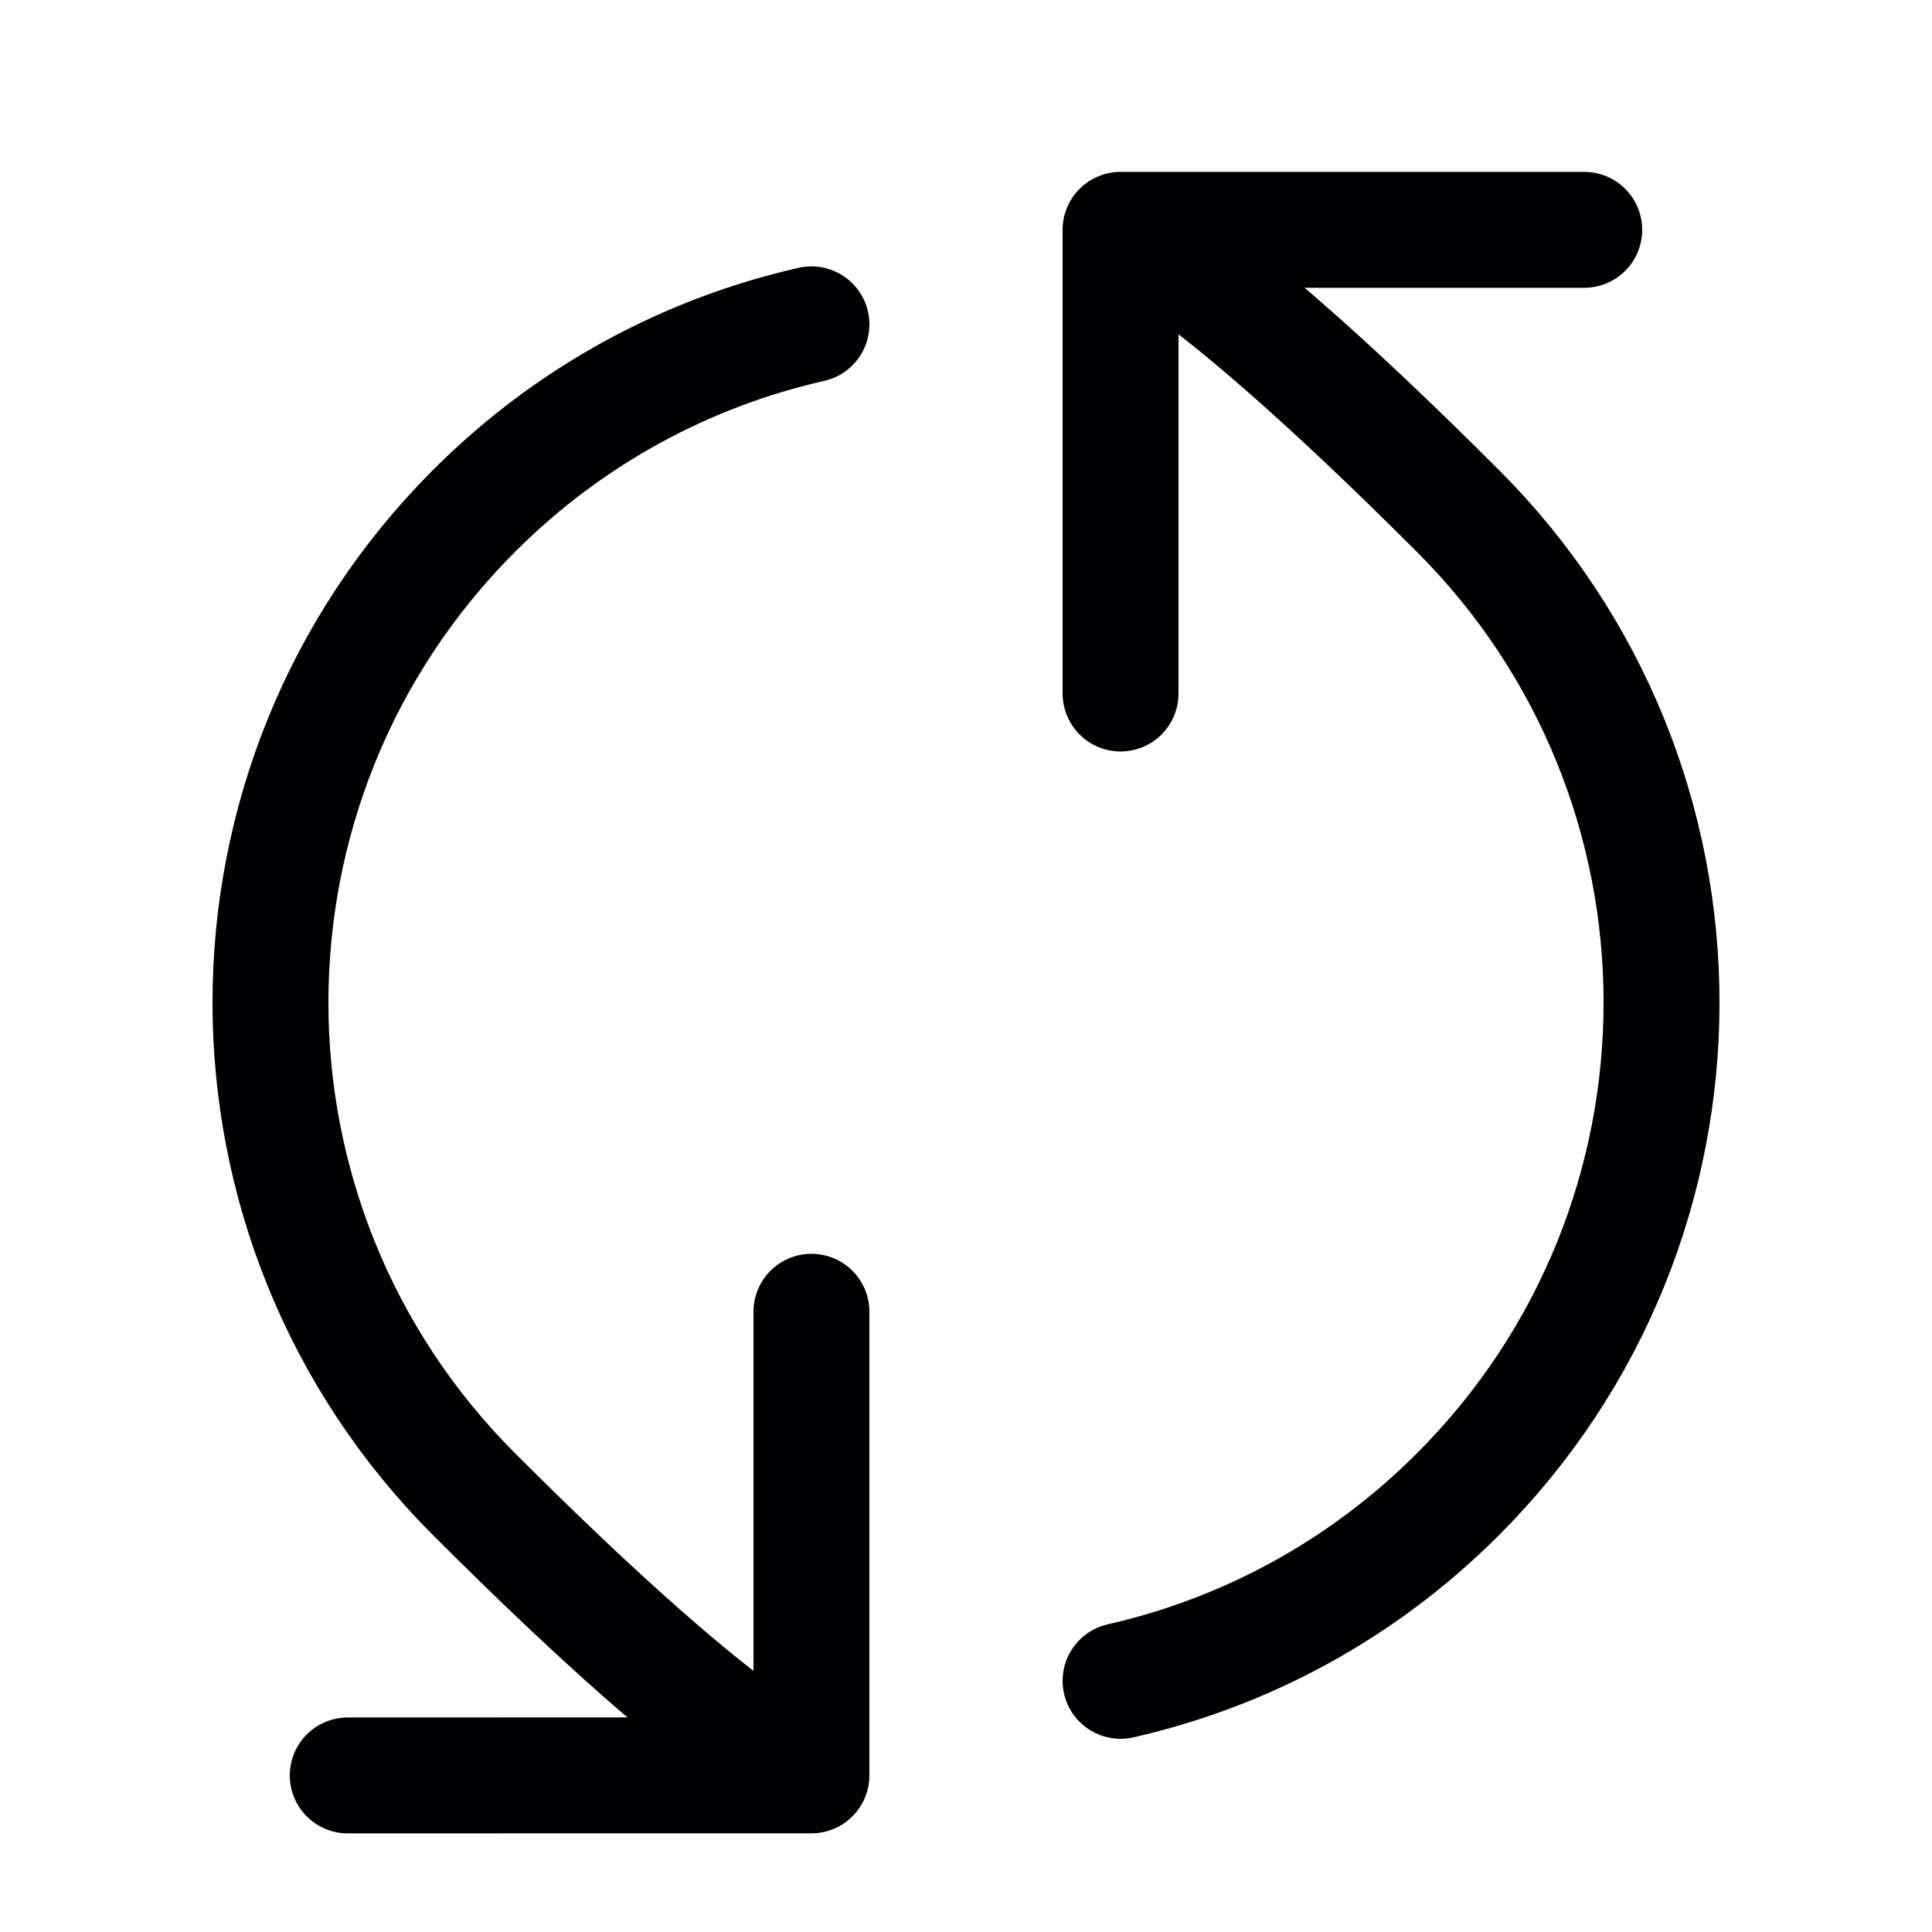
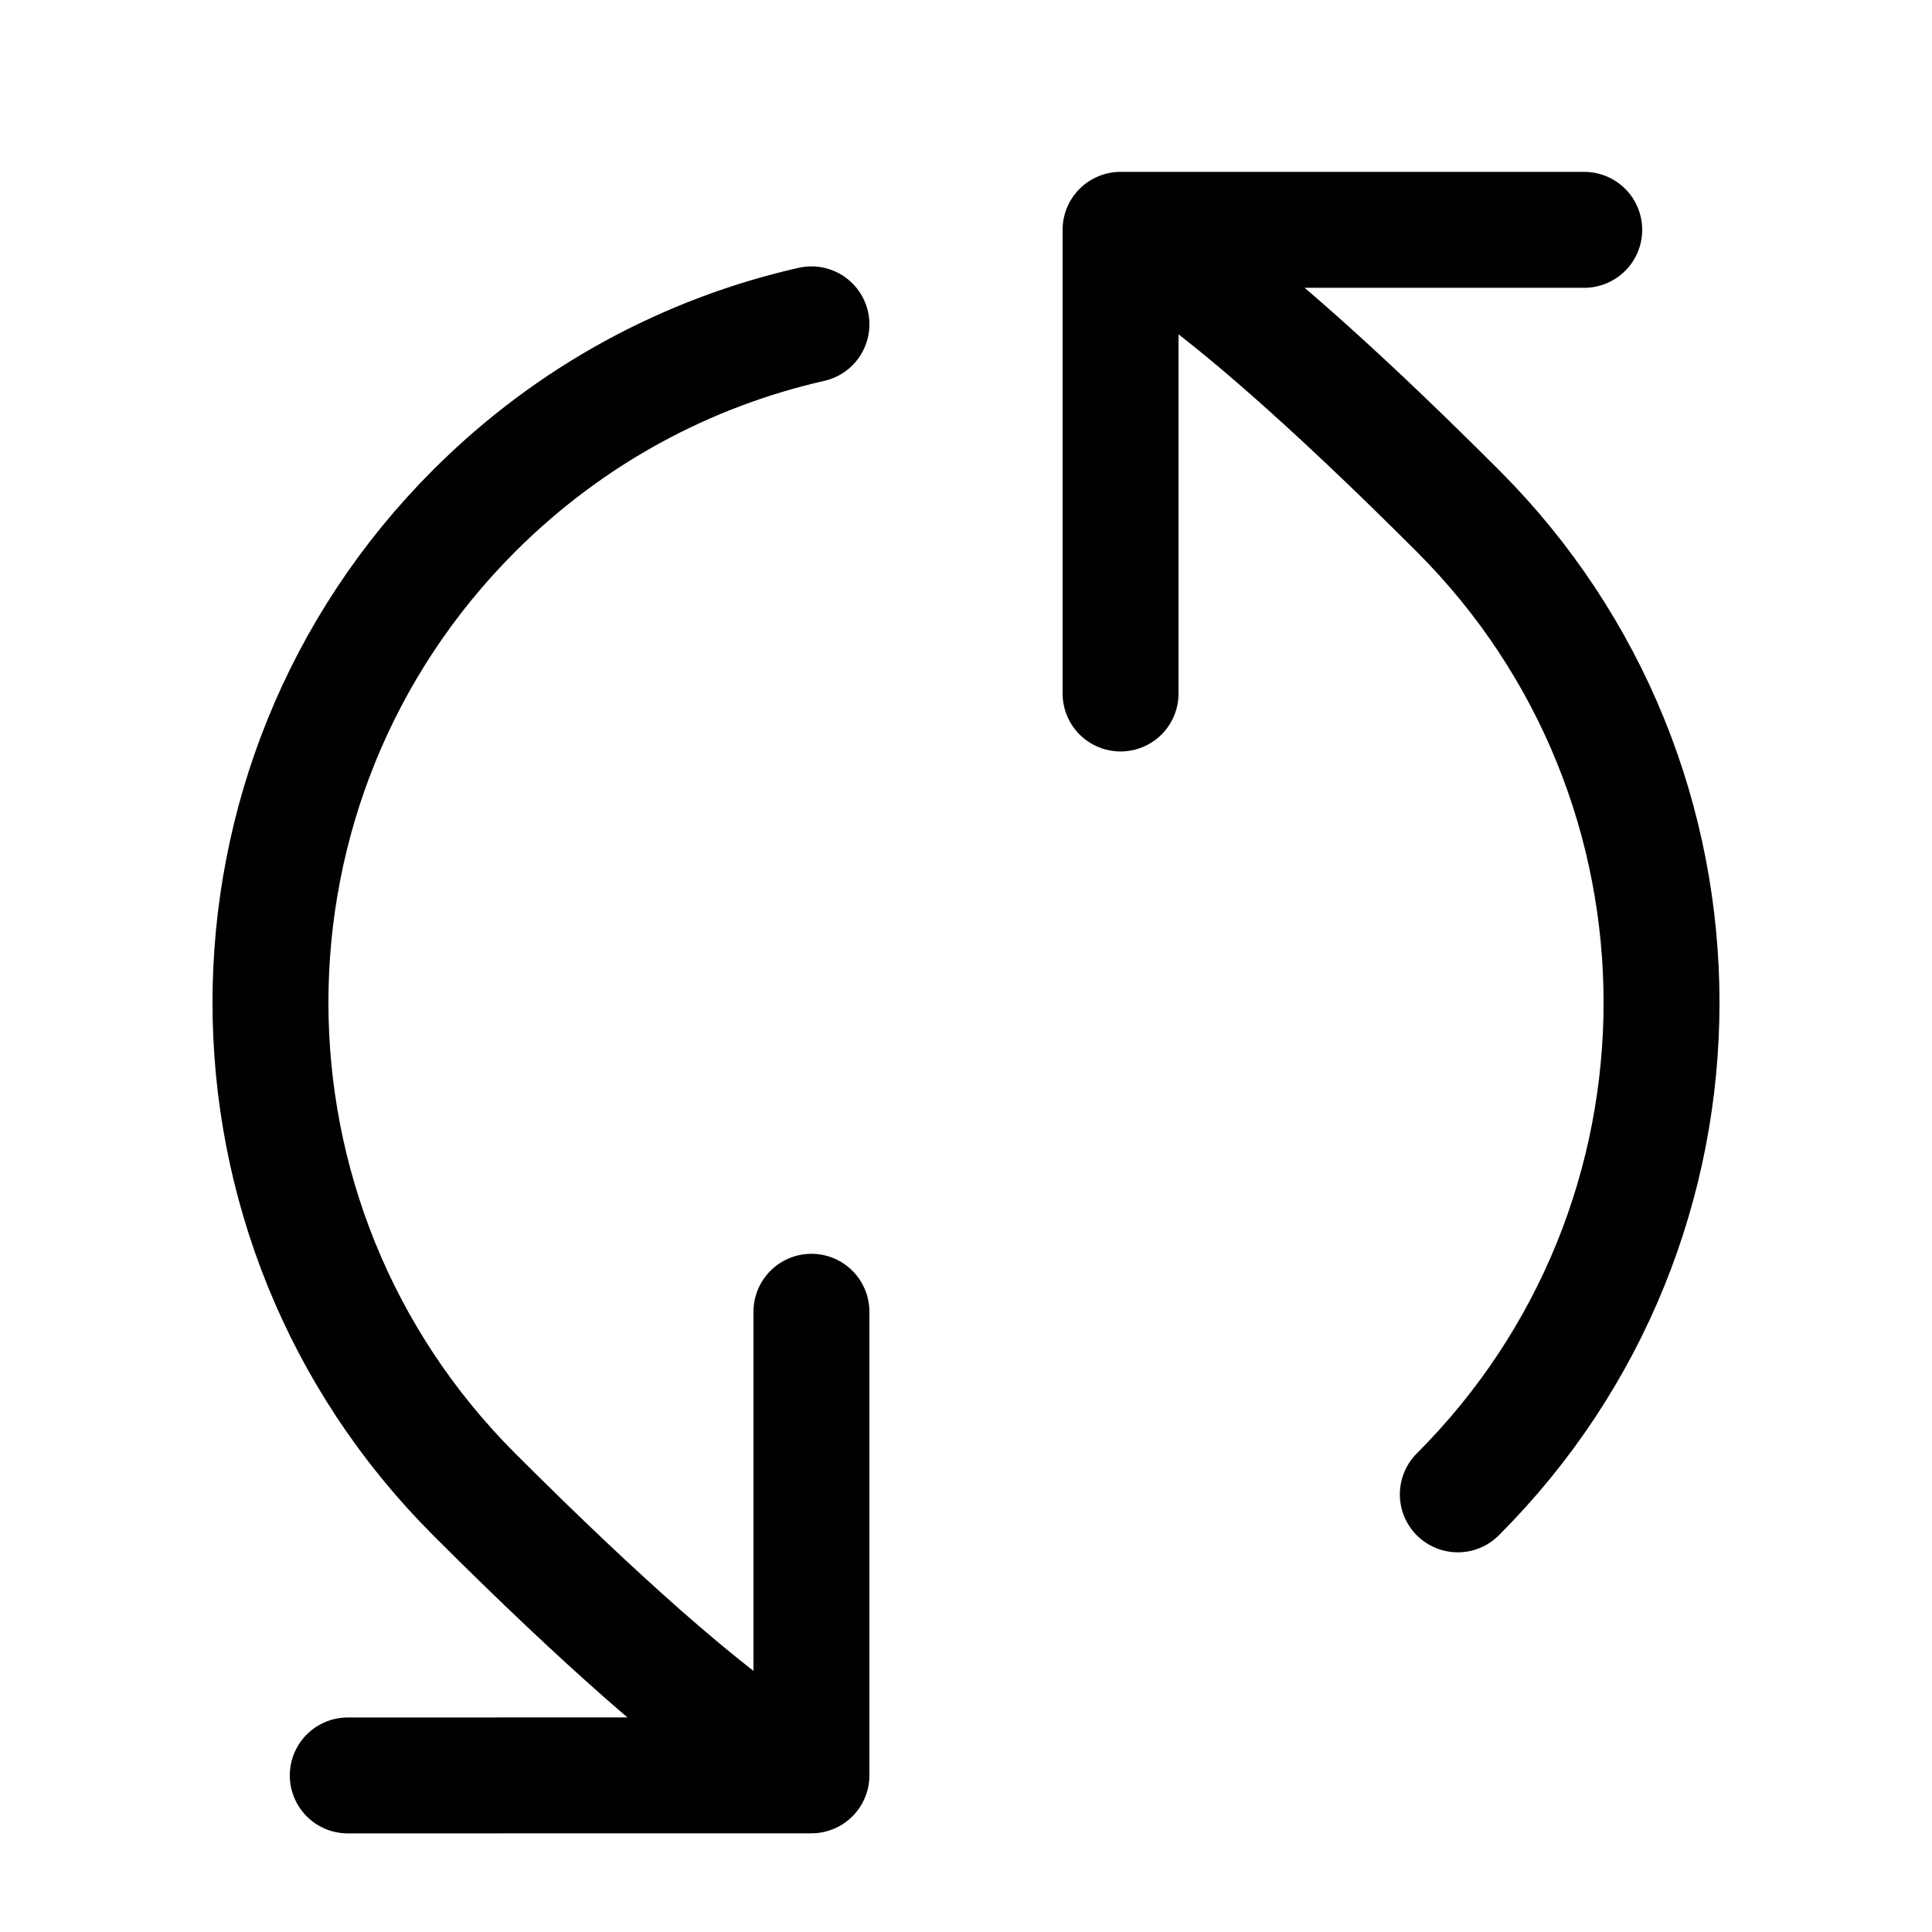
<svg xmlns="http://www.w3.org/2000/svg" width="25" height="25" viewBox="0 0 25 25" fill="none">
-   <path d="M14.5 2.974C14.5 2.974 15.349 3.095 18.864 6.61C22.379 10.124 22.379 15.823 18.864 19.337C17.619 20.583 16.099 21.387 14.5 21.75M14.5 2.974L20.5 2.974M14.5 2.974L14.5 8.974M10.5 22.973C10.5 22.973 9.651 22.852 6.136 19.337C2.621 15.823 2.621 10.124 6.136 6.609C7.381 5.364 8.901 4.56 10.5 4.197M10.5 22.973L4.5 22.974M10.5 22.973L10.5 16.974" stroke="#000102" stroke-width="1.5" stroke-linecap="round" stroke-linejoin="round" />
+   <path d="M14.5 2.974C14.5 2.974 15.349 3.095 18.864 6.61C22.379 10.124 22.379 15.823 18.864 19.337M14.5 2.974L20.5 2.974M14.5 2.974L14.5 8.974M10.5 22.973C10.5 22.973 9.651 22.852 6.136 19.337C2.621 15.823 2.621 10.124 6.136 6.609C7.381 5.364 8.901 4.56 10.5 4.197M10.5 22.973L4.5 22.974M10.5 22.973L10.5 16.974" stroke="#000102" stroke-width="1.5" stroke-linecap="round" stroke-linejoin="round" />
</svg>